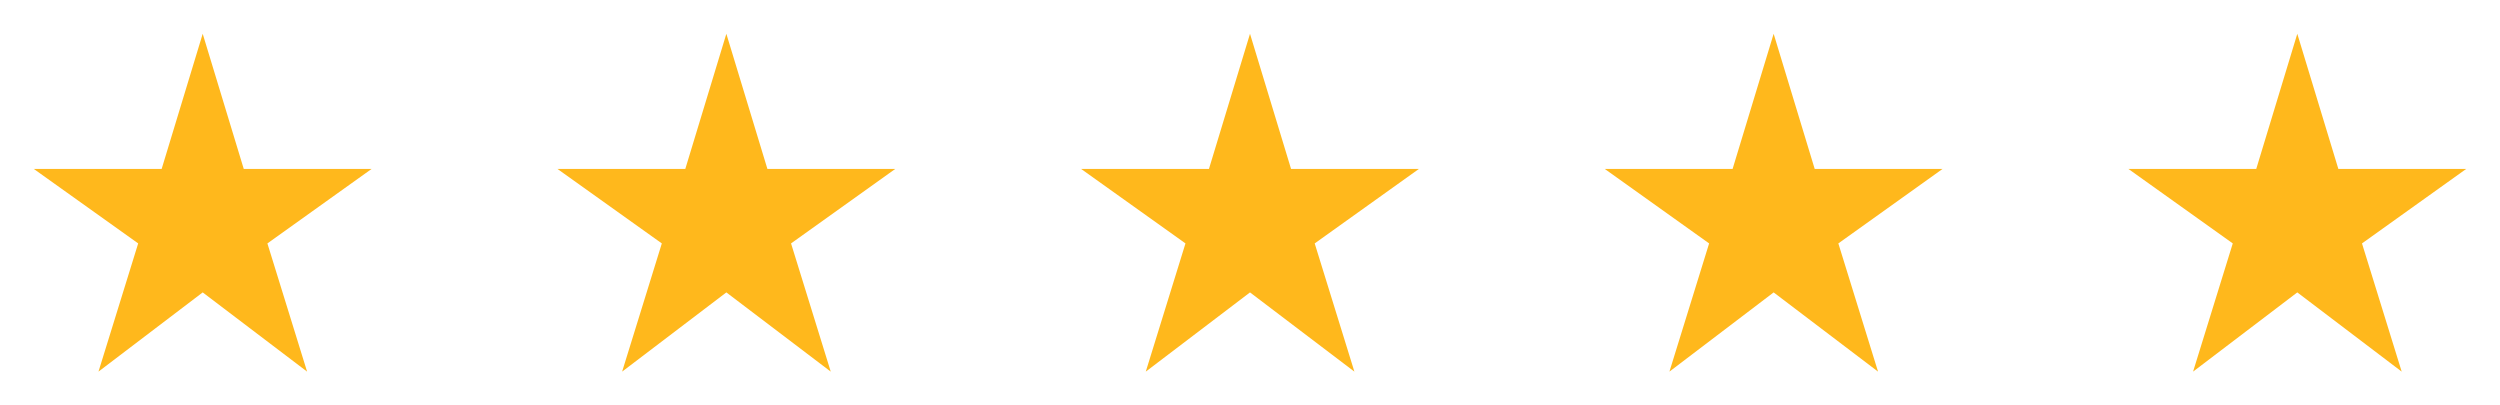
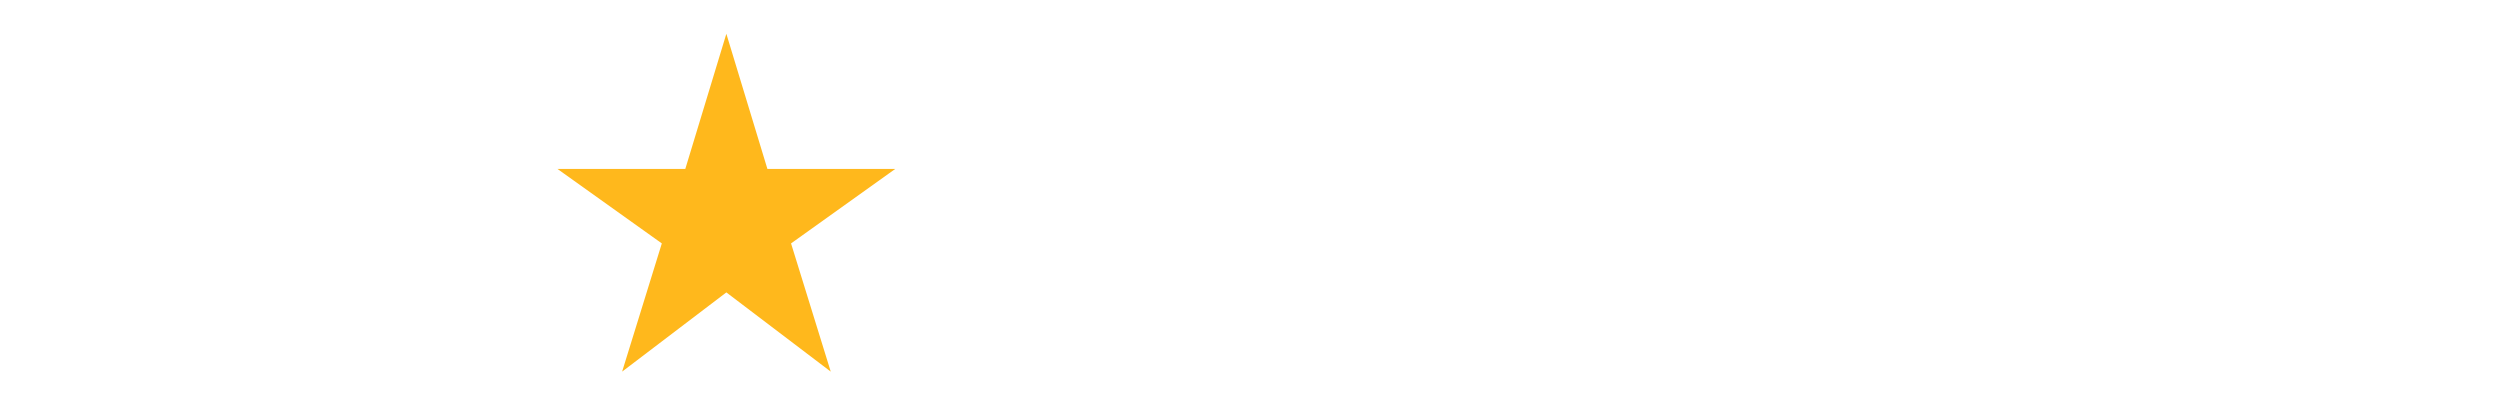
<svg xmlns="http://www.w3.org/2000/svg" width="148" height="24" viewBox="0 0 148 24" fill="none">
  <g clip-path="url(#clip0_55_48)">
-     <path d="M14.43 10L12 2L9.57 10H2L8.18 14.41L5.83 22L12 17.31L18.18 22L15.83 14.41L22 10H14.43Z" fill="#FFB81C" />
-   </g>
+     </g>
  <g clip-path="url(#clip1_55_48)">
    <path d="M45.43 10L43 2L40.57 10H33L39.18 14.41L36.83 22L43 17.31L49.18 22L46.83 14.41L53 10H45.43Z" fill="#FFB81C" />
  </g>
  <g clip-path="url(#clip2_55_48)">
-     <path d="M76.43 10L74 2L71.57 10H64L70.18 14.41L67.83 22L74 17.31L80.18 22L77.83 14.41L84 10H76.43Z" fill="#FFB81C" />
-   </g>
+     </g>
  <g clip-path="url(#clip3_55_48)">
-     <path d="M107.43 10L105 2L102.57 10H95L101.18 14.41L98.83 22L105 17.31L111.18 22L108.83 14.41L115 10H107.43Z" fill="#FFB81C" />
+     <path d="M107.43 10L105 2L102.57 10H95L101.18 14.41L98.83 22L111.18 22L108.83 14.41L115 10H107.43Z" fill="#FFB81C" />
  </g>
  <g clip-path="url(#clip4_55_48)">
-     <path d="M138.43 10L136 2L133.57 10H126L132.18 14.41L129.83 22L136 17.31L142.18 22L139.83 14.41L146 10H138.43Z" fill="#FFB81C" />
-   </g>
+     </g>
  <defs>
    <clipPath id="clip0_55_48">
      <rect width="24" height="24" fill="white" />
    </clipPath>
    <clipPath id="clip1_55_48">
      <rect width="24" height="24" fill="white" transform="translate(31)" />
    </clipPath>
    <clipPath id="clip2_55_48">
      <rect width="24" height="24" fill="white" transform="translate(62)" />
    </clipPath>
    <clipPath id="clip3_55_48">
-       <rect width="24" height="24" fill="white" transform="translate(93)" />
-     </clipPath>
+       </clipPath>
    <clipPath id="clip4_55_48">
      <rect width="24" height="24" fill="white" transform="translate(124)" />
    </clipPath>
  </defs>
</svg>